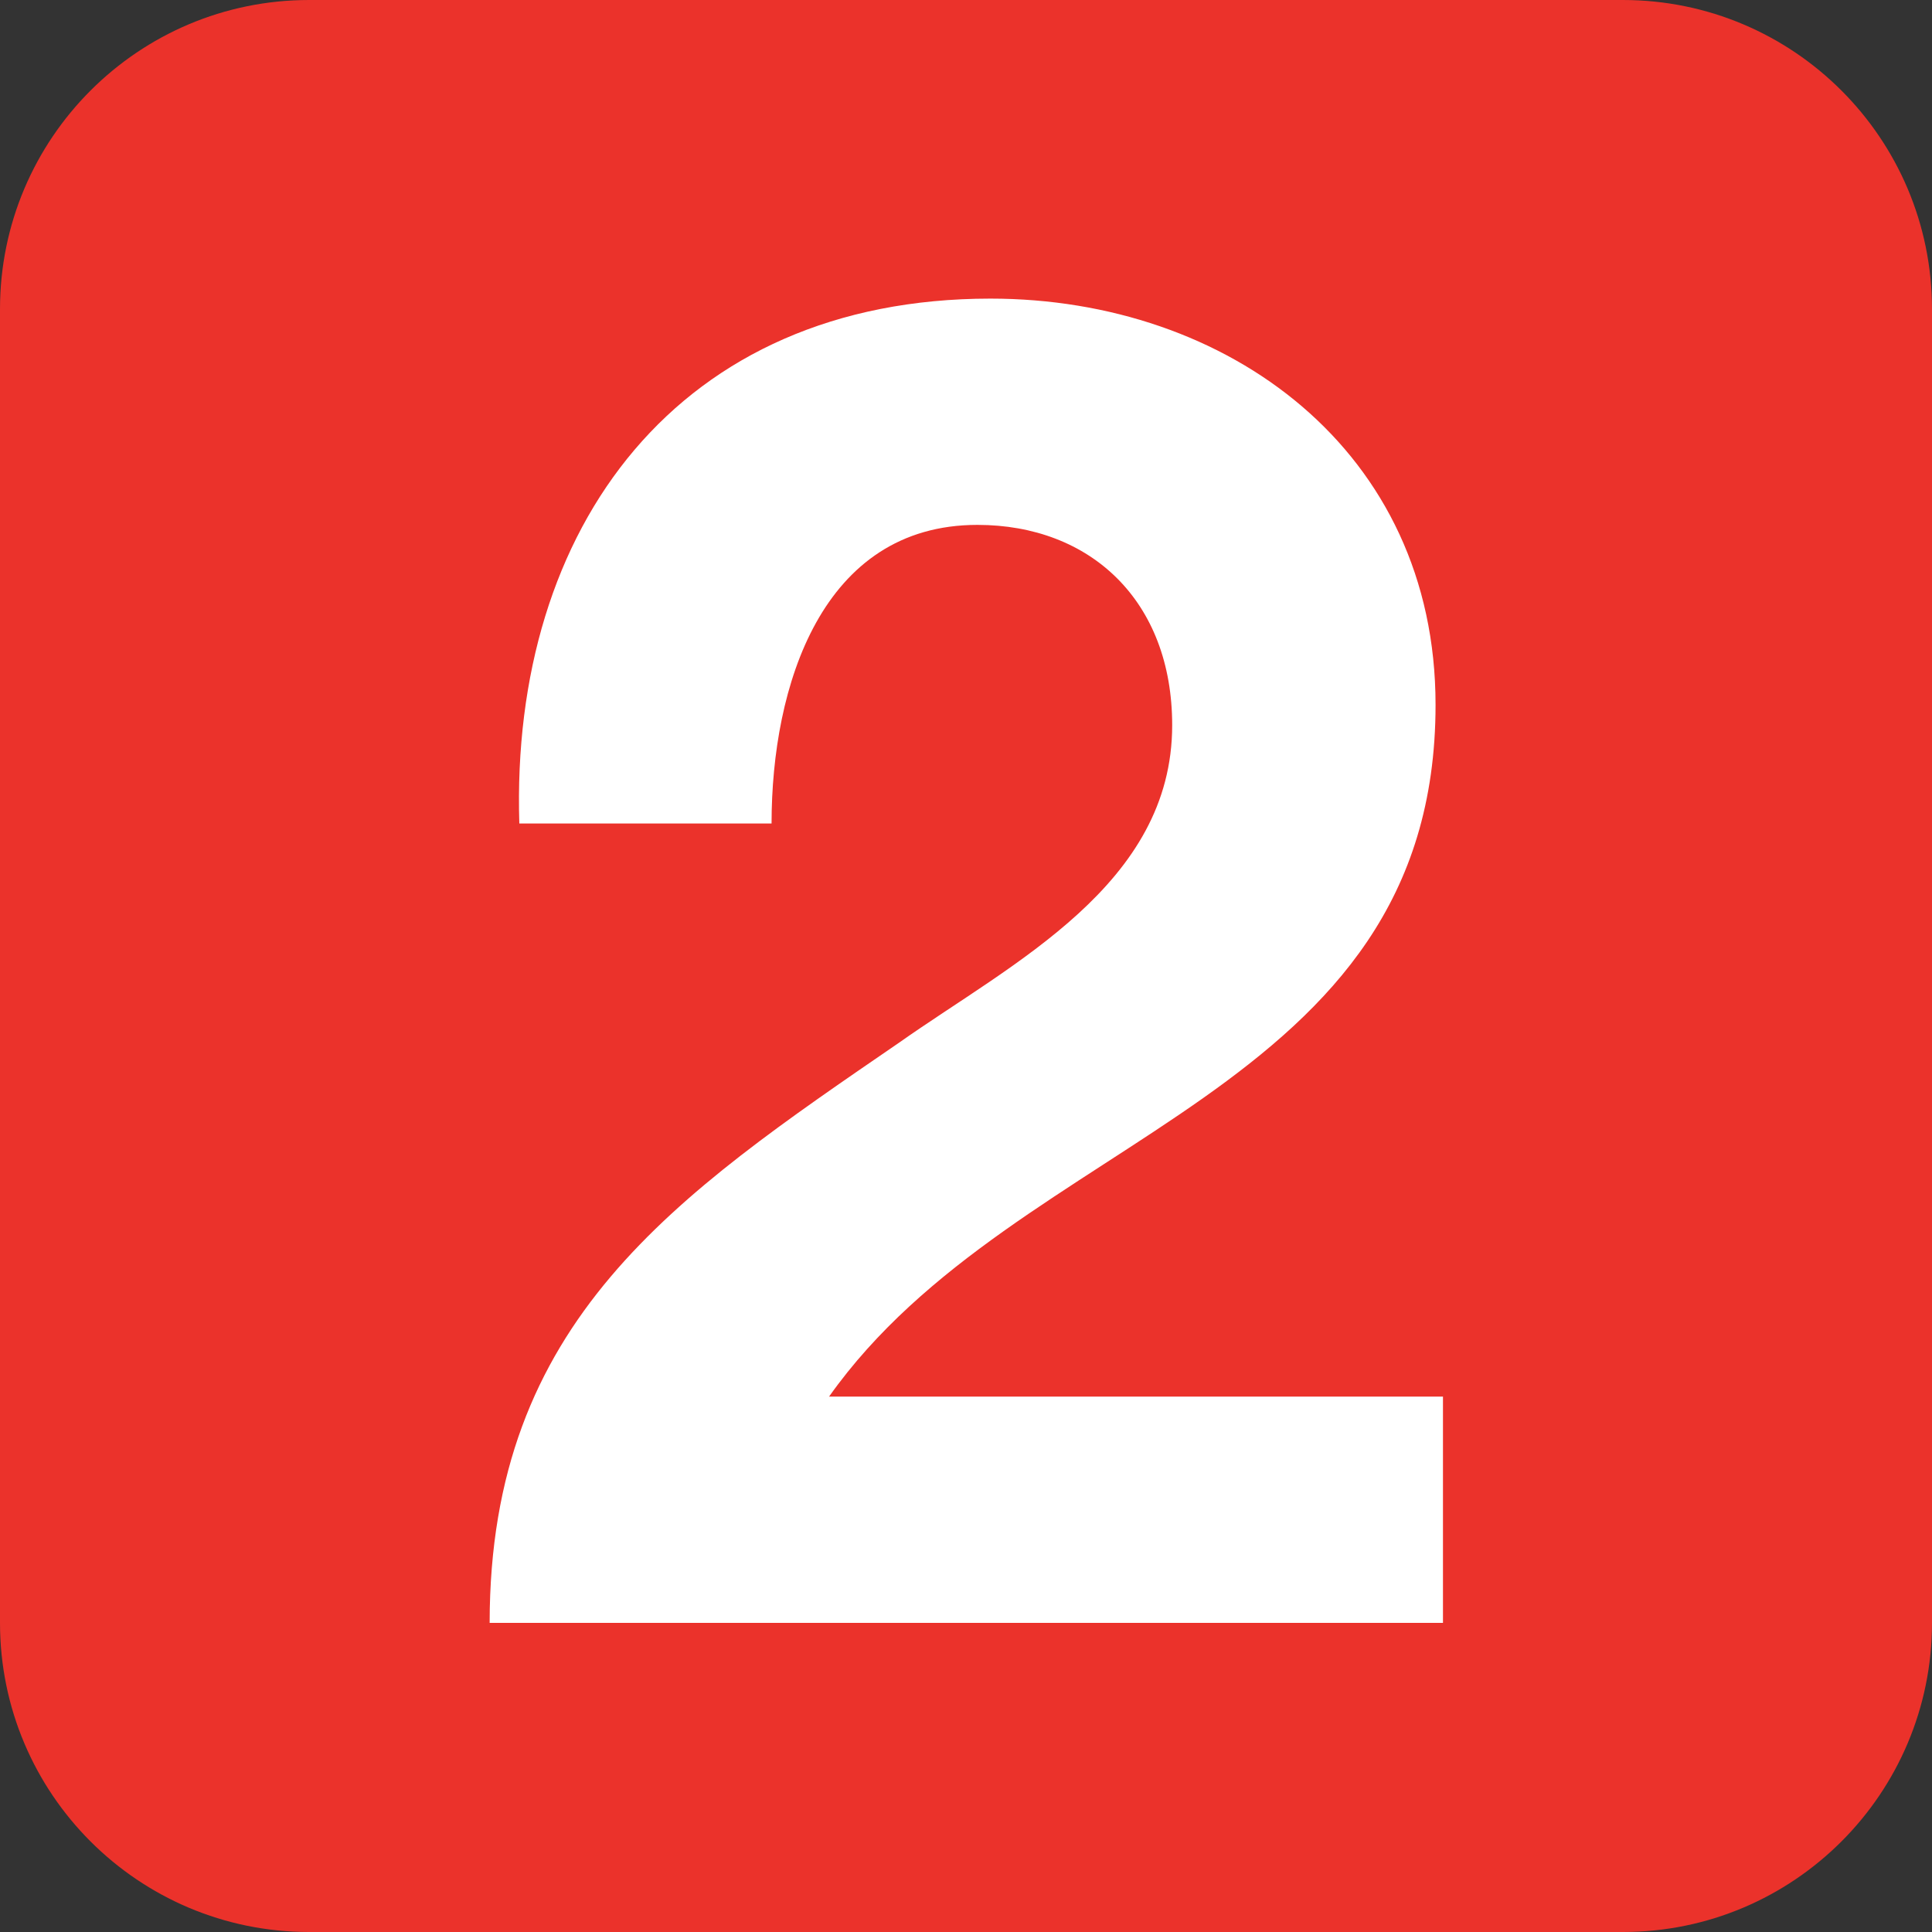
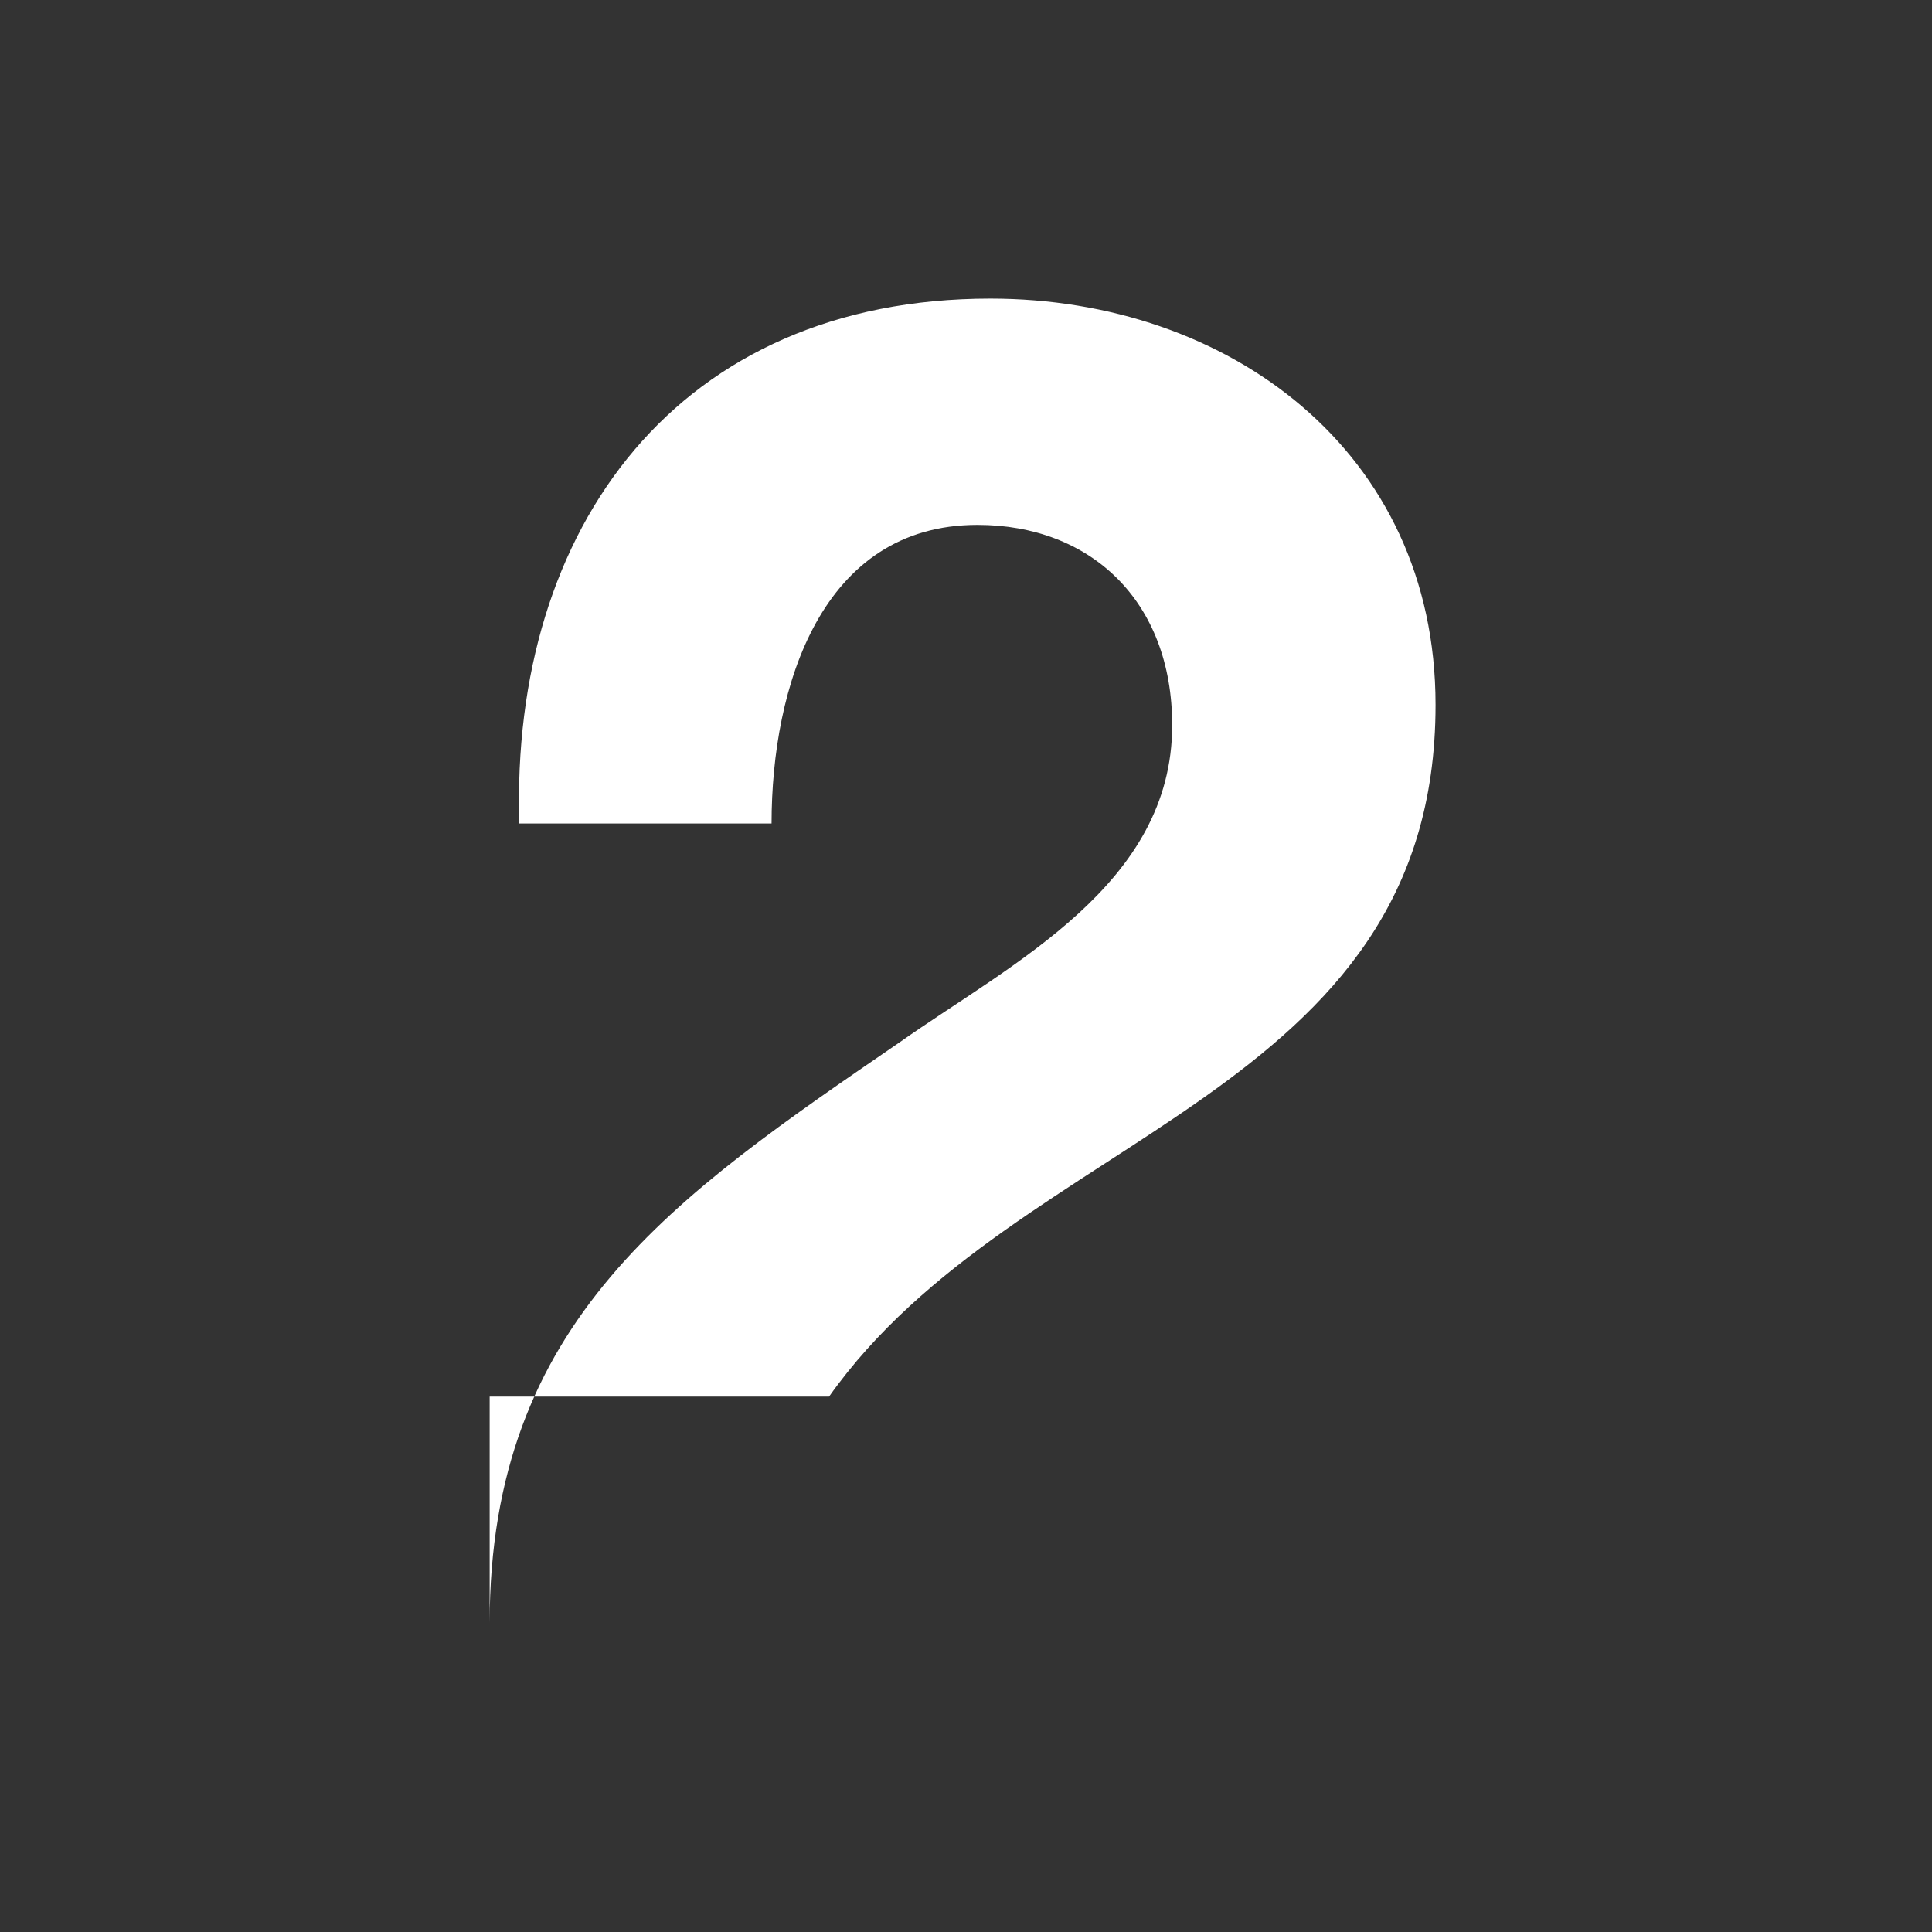
<svg xmlns="http://www.w3.org/2000/svg" width="50" height="50" viewBox="0 0 50 50" fill="none">
  <rect x="0" y="0" width="50" height="50" fill="#333333" stroke="none" />
  <g clip-path="url(#clip0_1508_1854)">
-     <path d="M0 8C0 3.582 3.582 0 8 0H42C46.418 0 50 3.582 50 8V42C50 46.418 46.418 50 42 50H8C3.582 50 0 46.418 0 42V8Z" fill="#EB322B" />
-     <path d="M19.968 21.312C19.968 17.76 21.264 13.584 25.296 13.584C28.224 13.584 30.336 15.552 30.336 18.768C30.336 22.896 26.208 24.912 23.28 26.976C17.472 30.96 12.672 34.176 12.672 42H37.344V36.144H21.456C26.352 29.232 37.152 28.416 37.152 18.24C37.152 11.664 31.776 7.728 25.632 7.728C17.568 7.728 13.2 13.632 13.44 21.312H19.968Z" fill="white" />
+     <path d="M19.968 21.312C19.968 17.76 21.264 13.584 25.296 13.584C28.224 13.584 30.336 15.552 30.336 18.768C30.336 22.896 26.208 24.912 23.28 26.976C17.472 30.96 12.672 34.176 12.672 42V36.144H21.456C26.352 29.232 37.152 28.416 37.152 18.24C37.152 11.664 31.776 7.728 25.632 7.728C17.568 7.728 13.2 13.632 13.44 21.312H19.968Z" fill="white" />
  </g>
  <defs>
    <clipPath id="clip0_1508_1854">
      <rect width="50" height="50" fill="white" />
    </clipPath>
  </defs>
</svg>